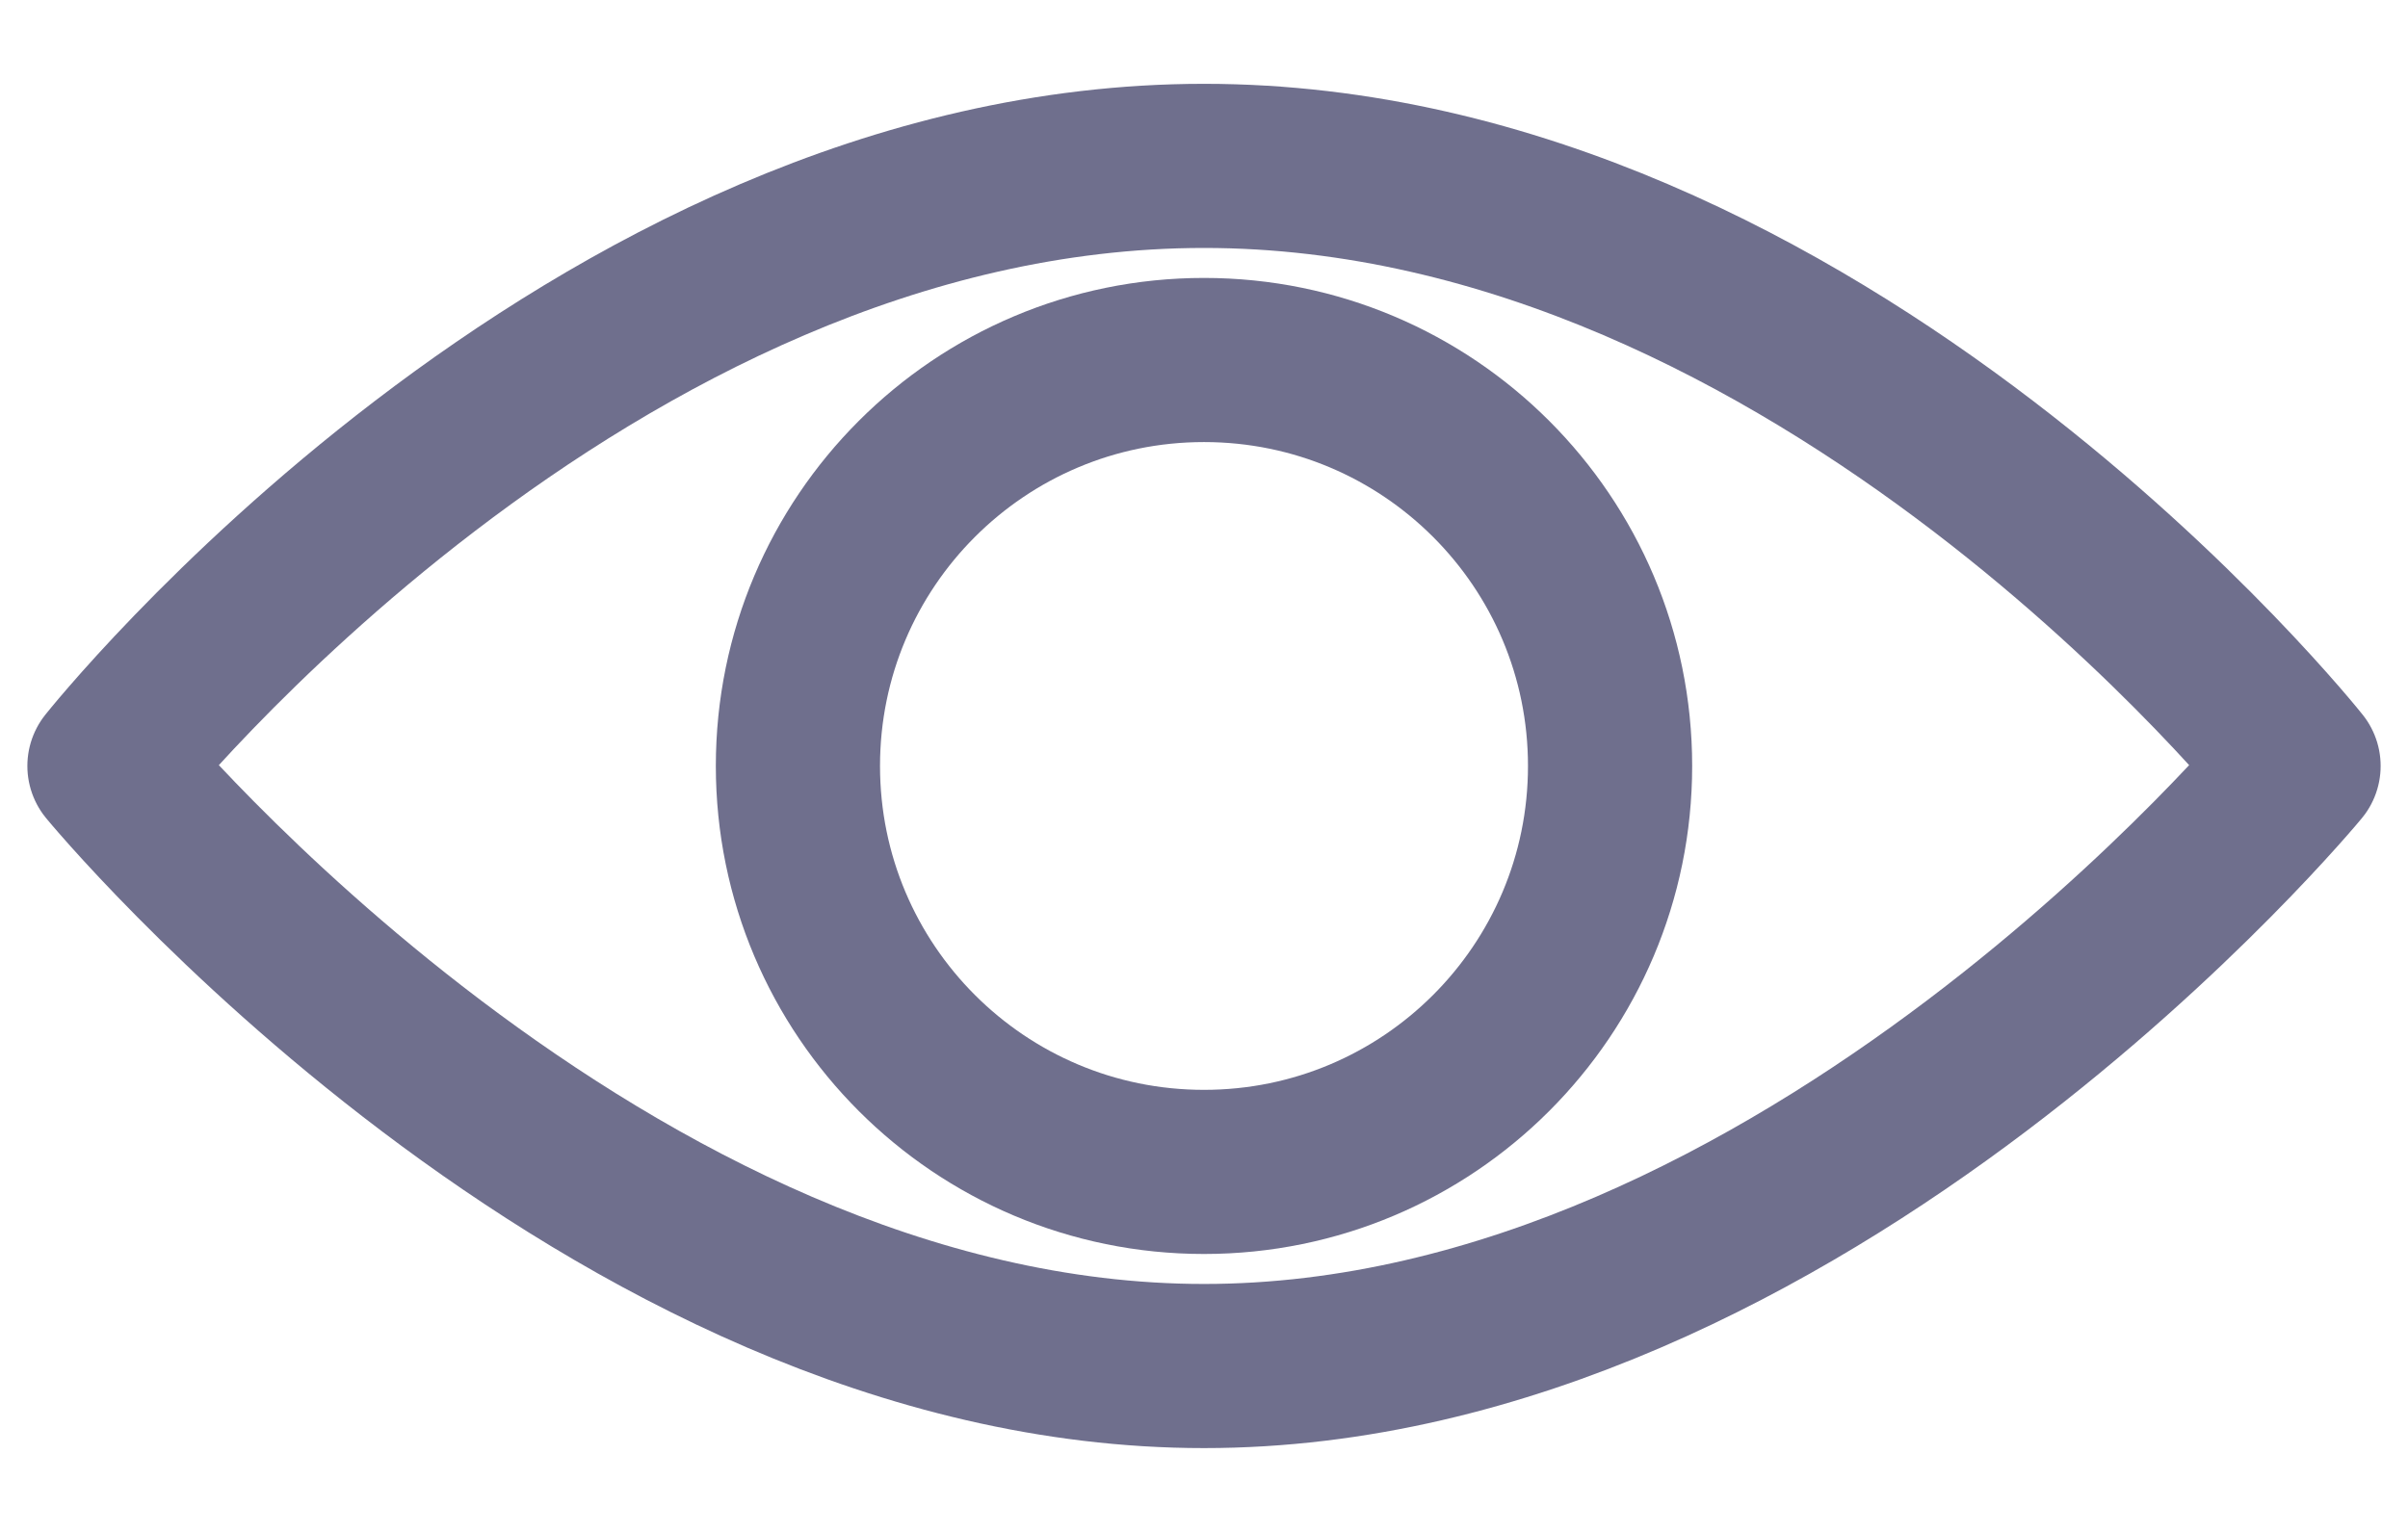
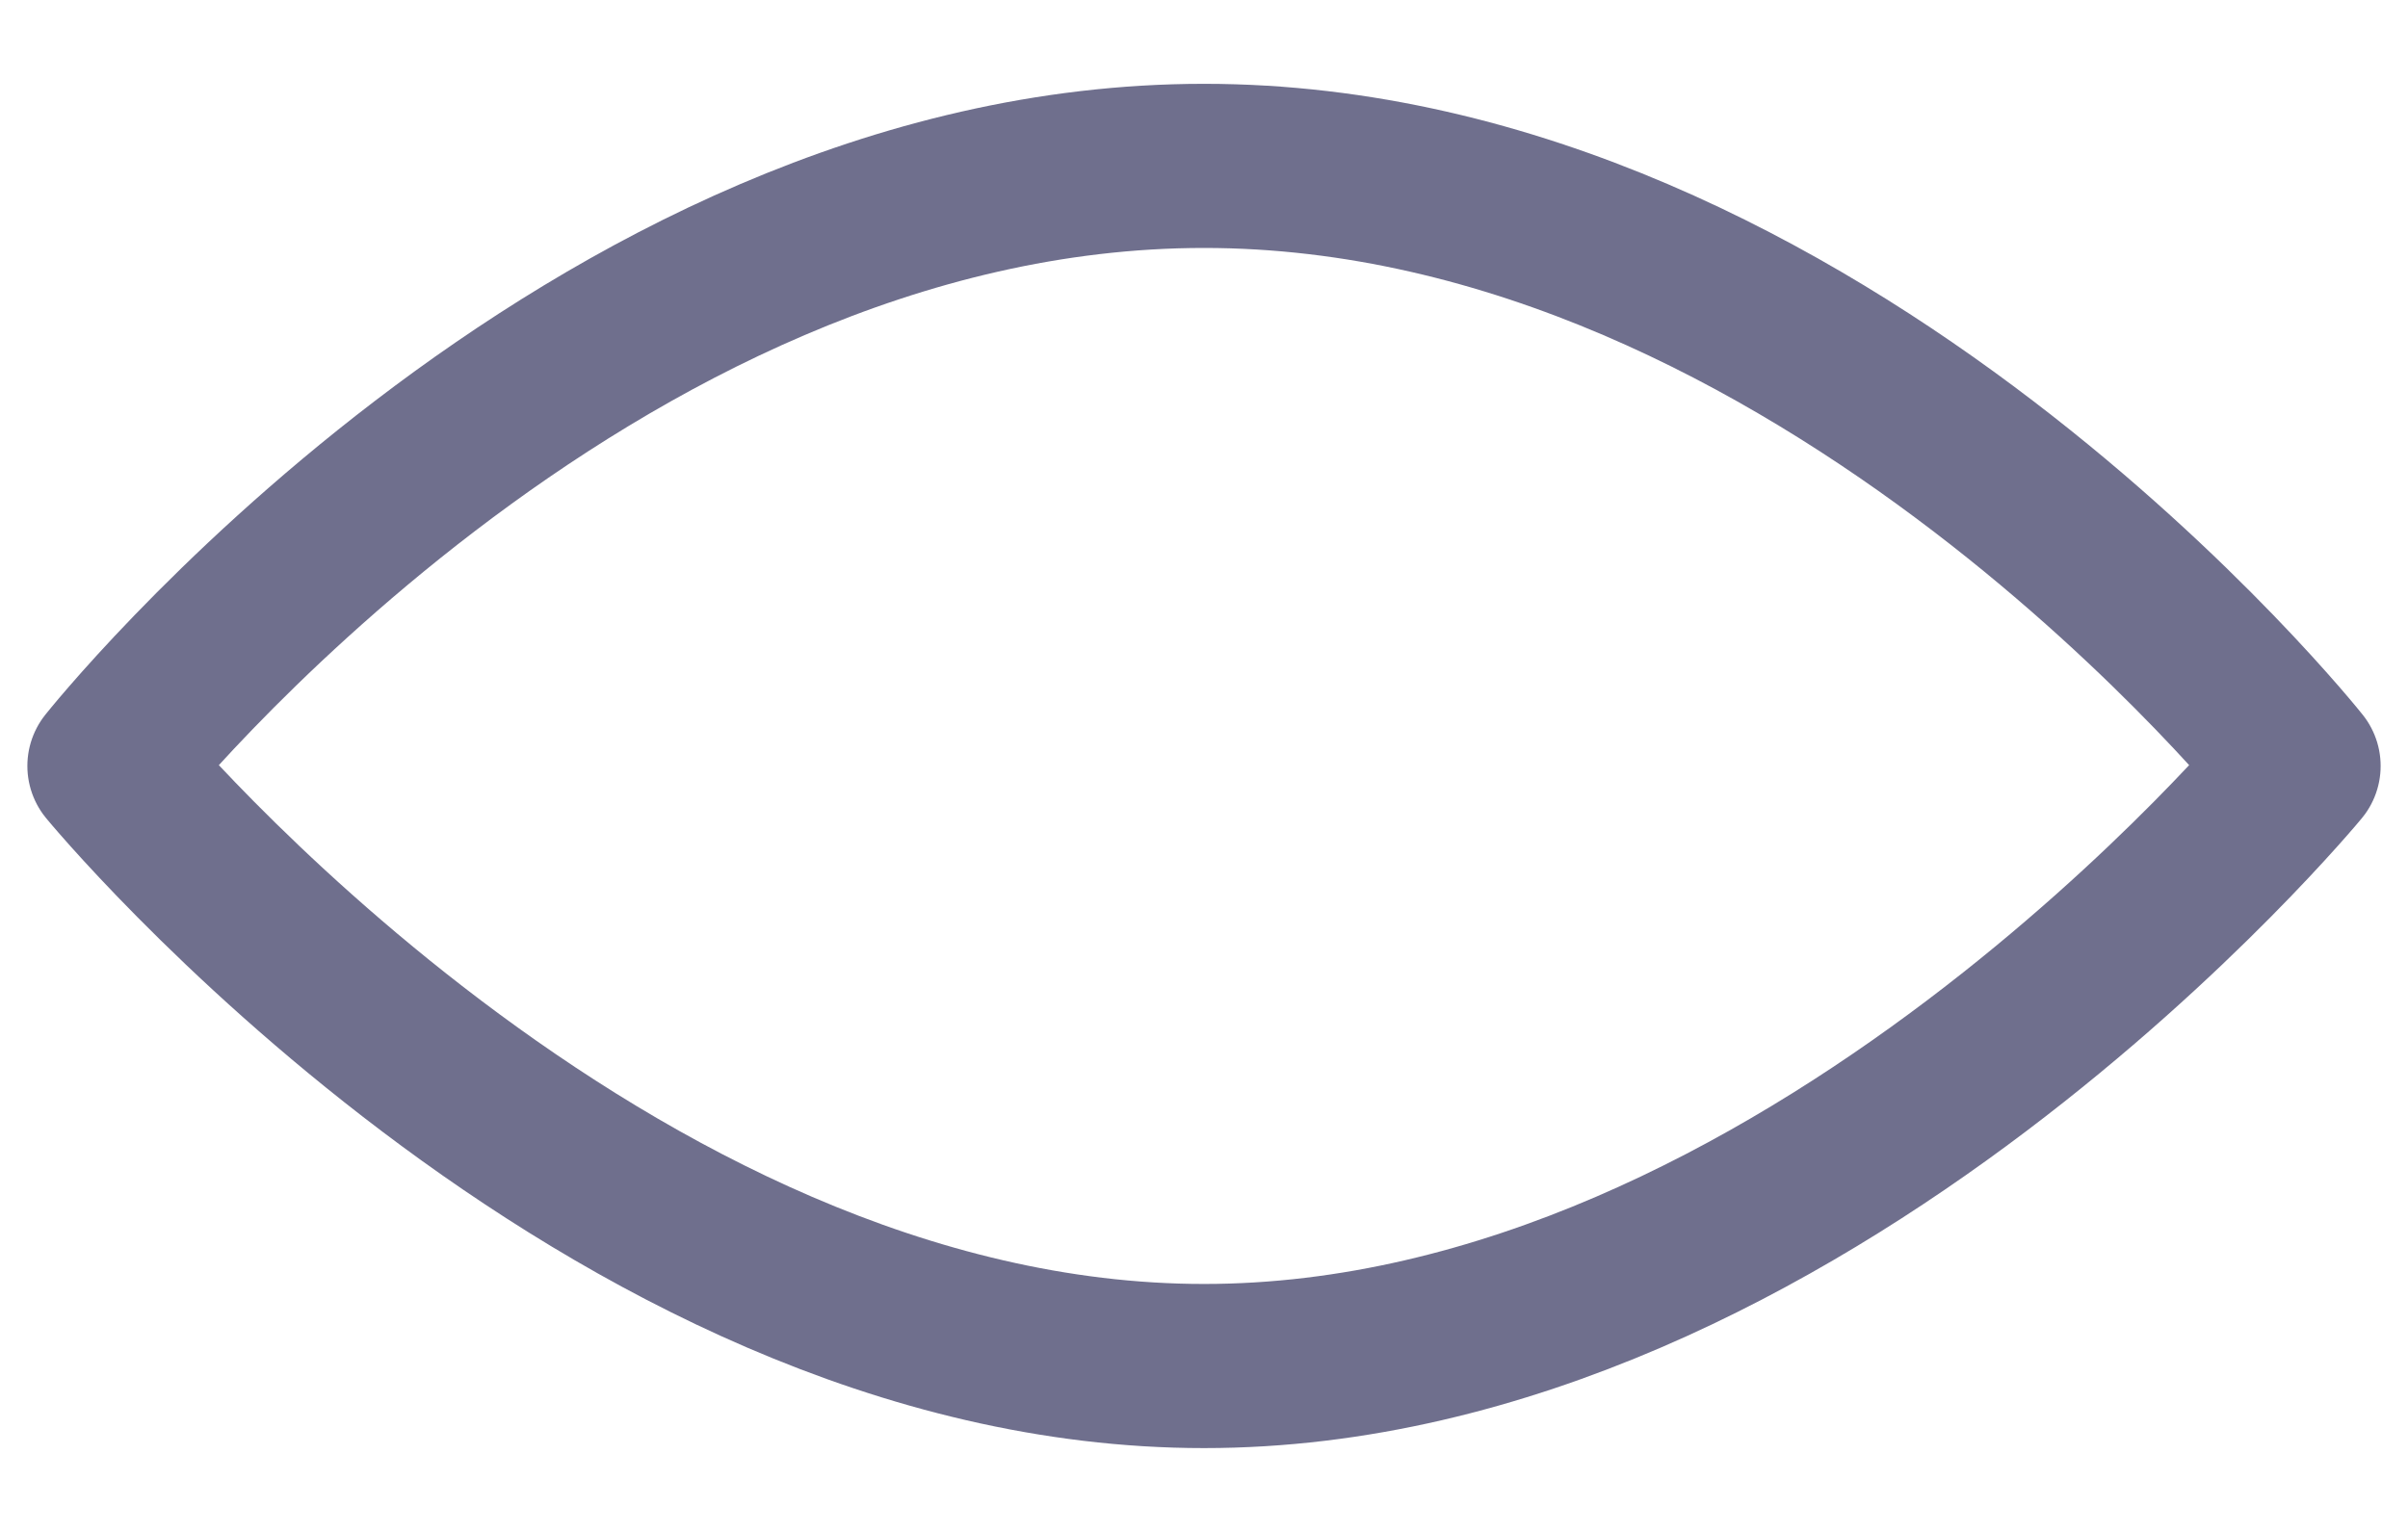
<svg xmlns="http://www.w3.org/2000/svg" width="22" height="14" viewBox="0 0 22 14" fill="none">
  <path d="M21 7C21 7 16.484 12.484 11 12.484C5.516 12.484 1 7 1 7C1 7 5.355 1.516 11 1.516C16.645 1.516 21 7 21 7Z" stroke="#6F6F8D" stroke-width="1.5" stroke-linecap="round" stroke-linejoin="round" />
-   <path d="M11 10.71C13.049 10.71 14.71 9.049 14.71 7C14.71 4.951 13.049 3.29 11 3.29C8.951 3.29 7.29 4.951 7.29 7C7.29 9.049 8.951 10.71 11 10.71Z" stroke="#6F6F8D" stroke-width="1.5" stroke-linecap="round" stroke-linejoin="round" />
</svg>